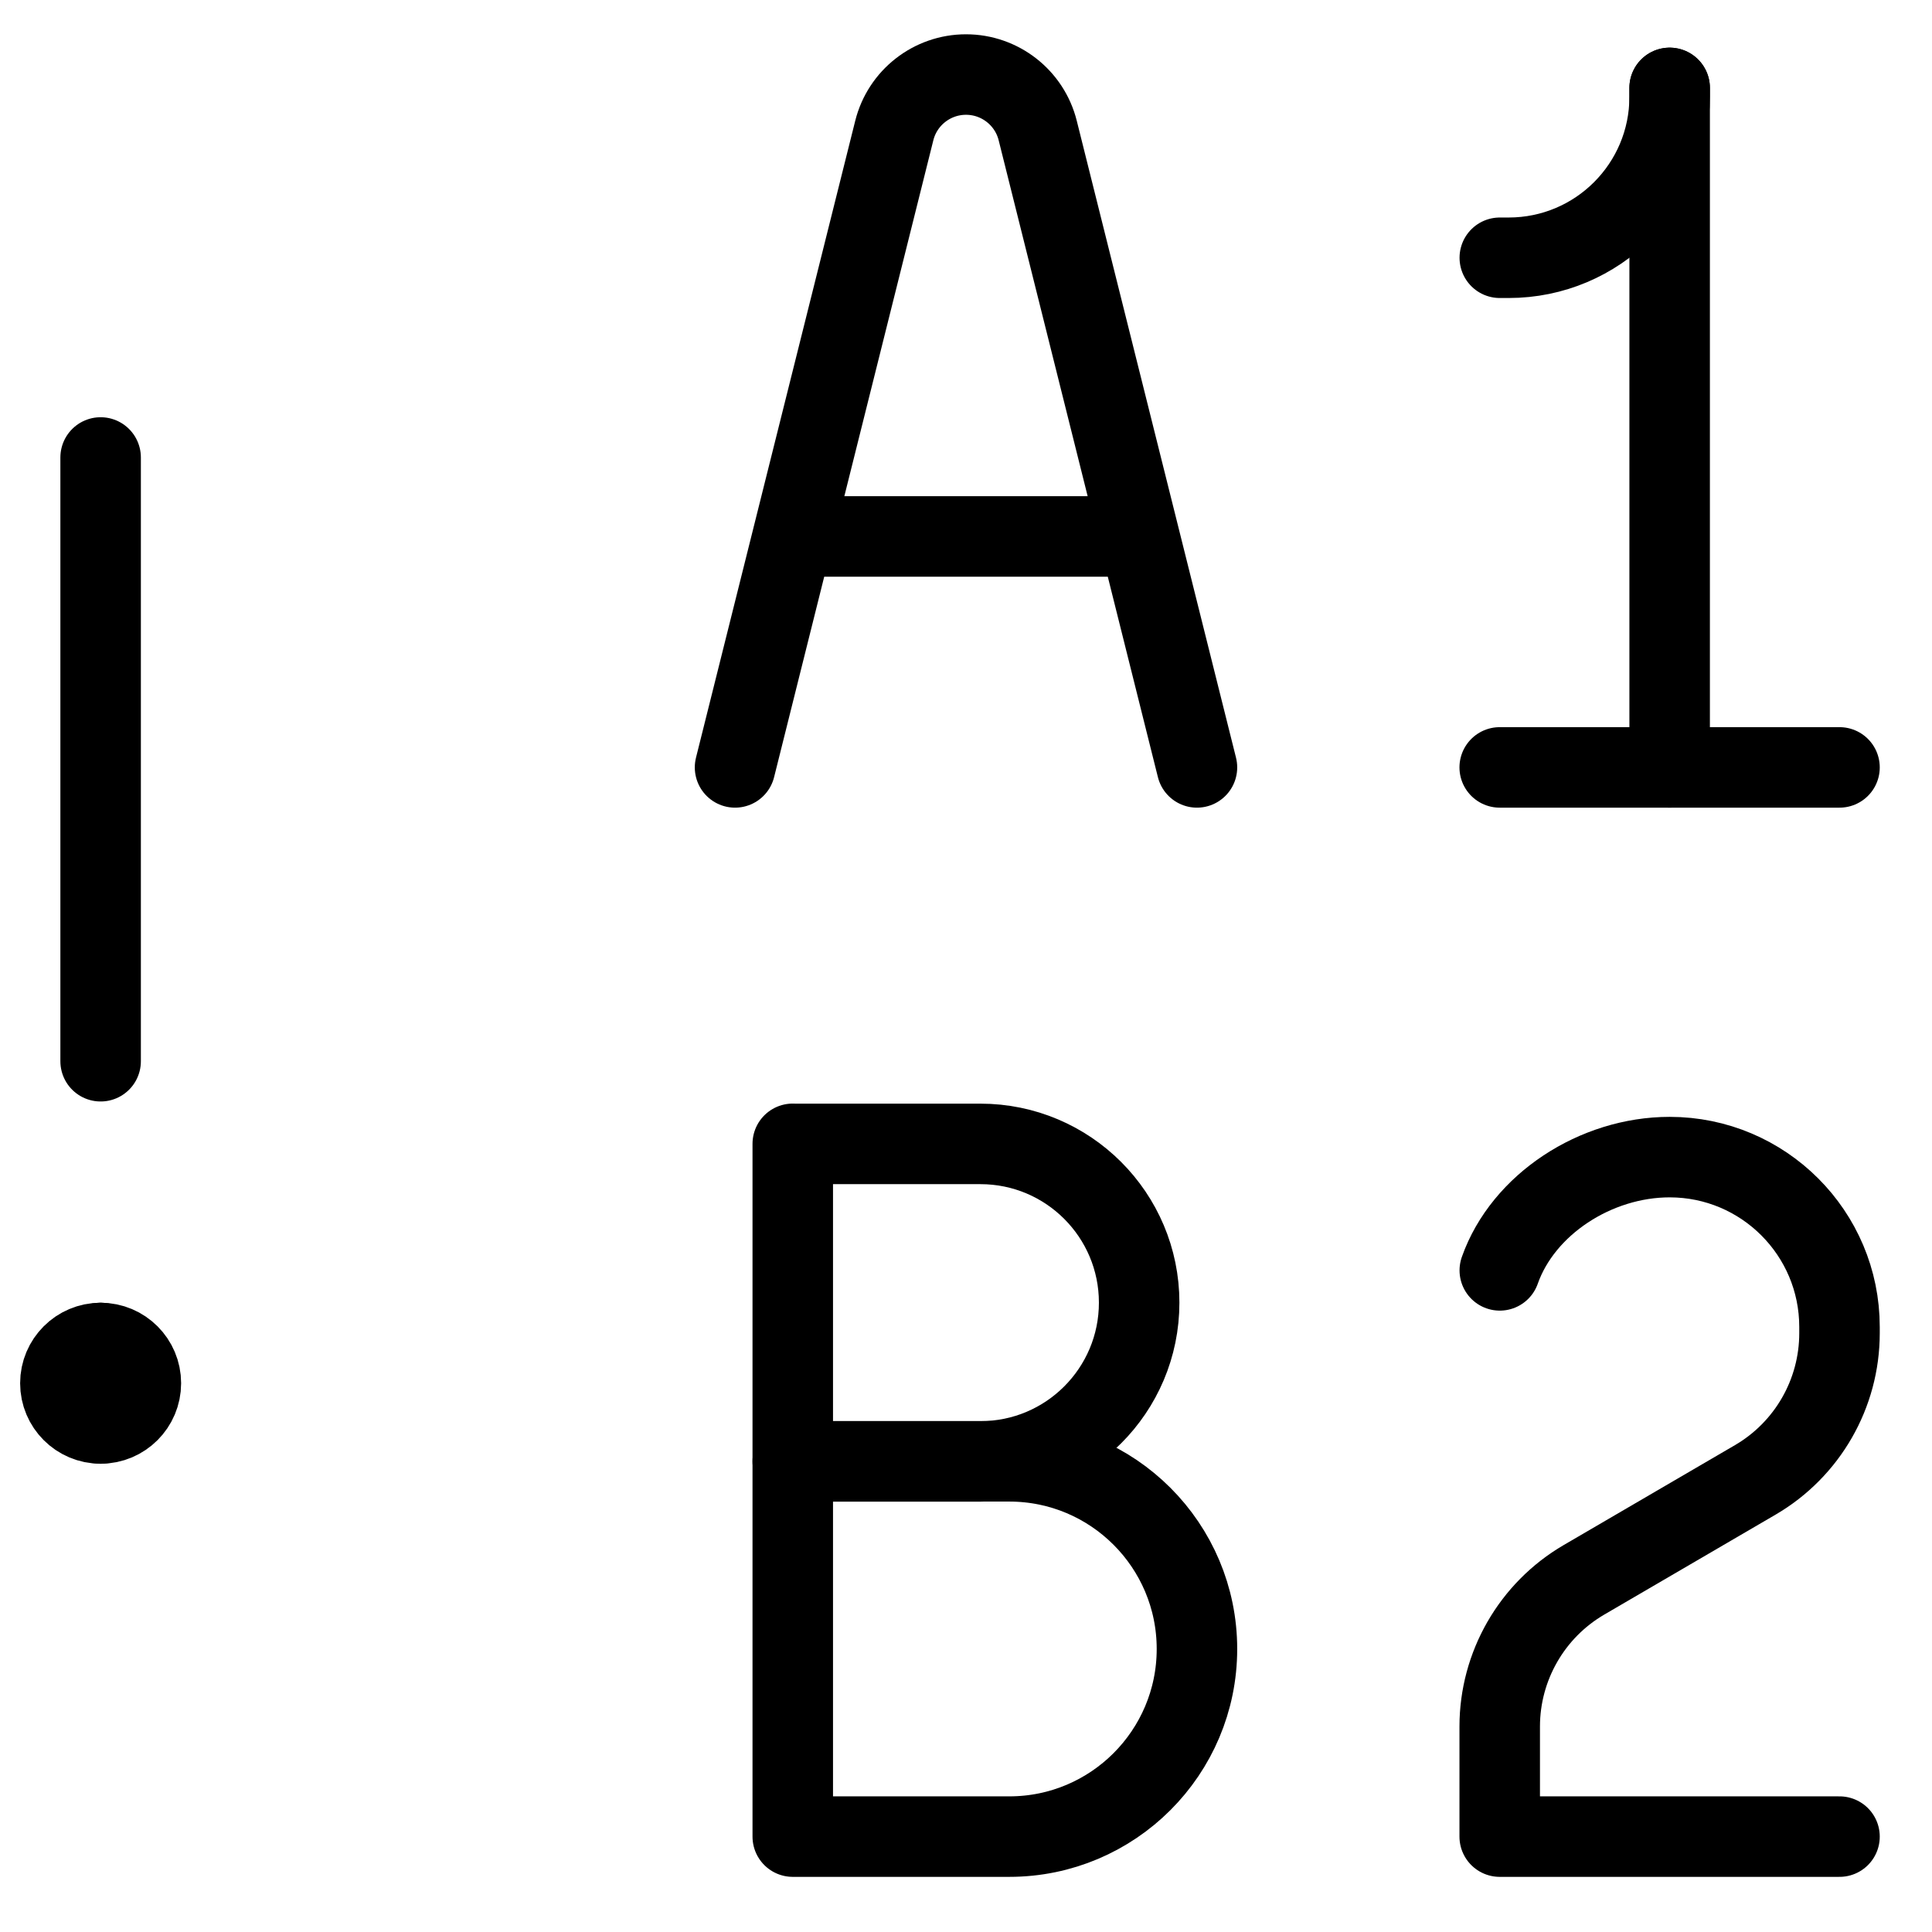
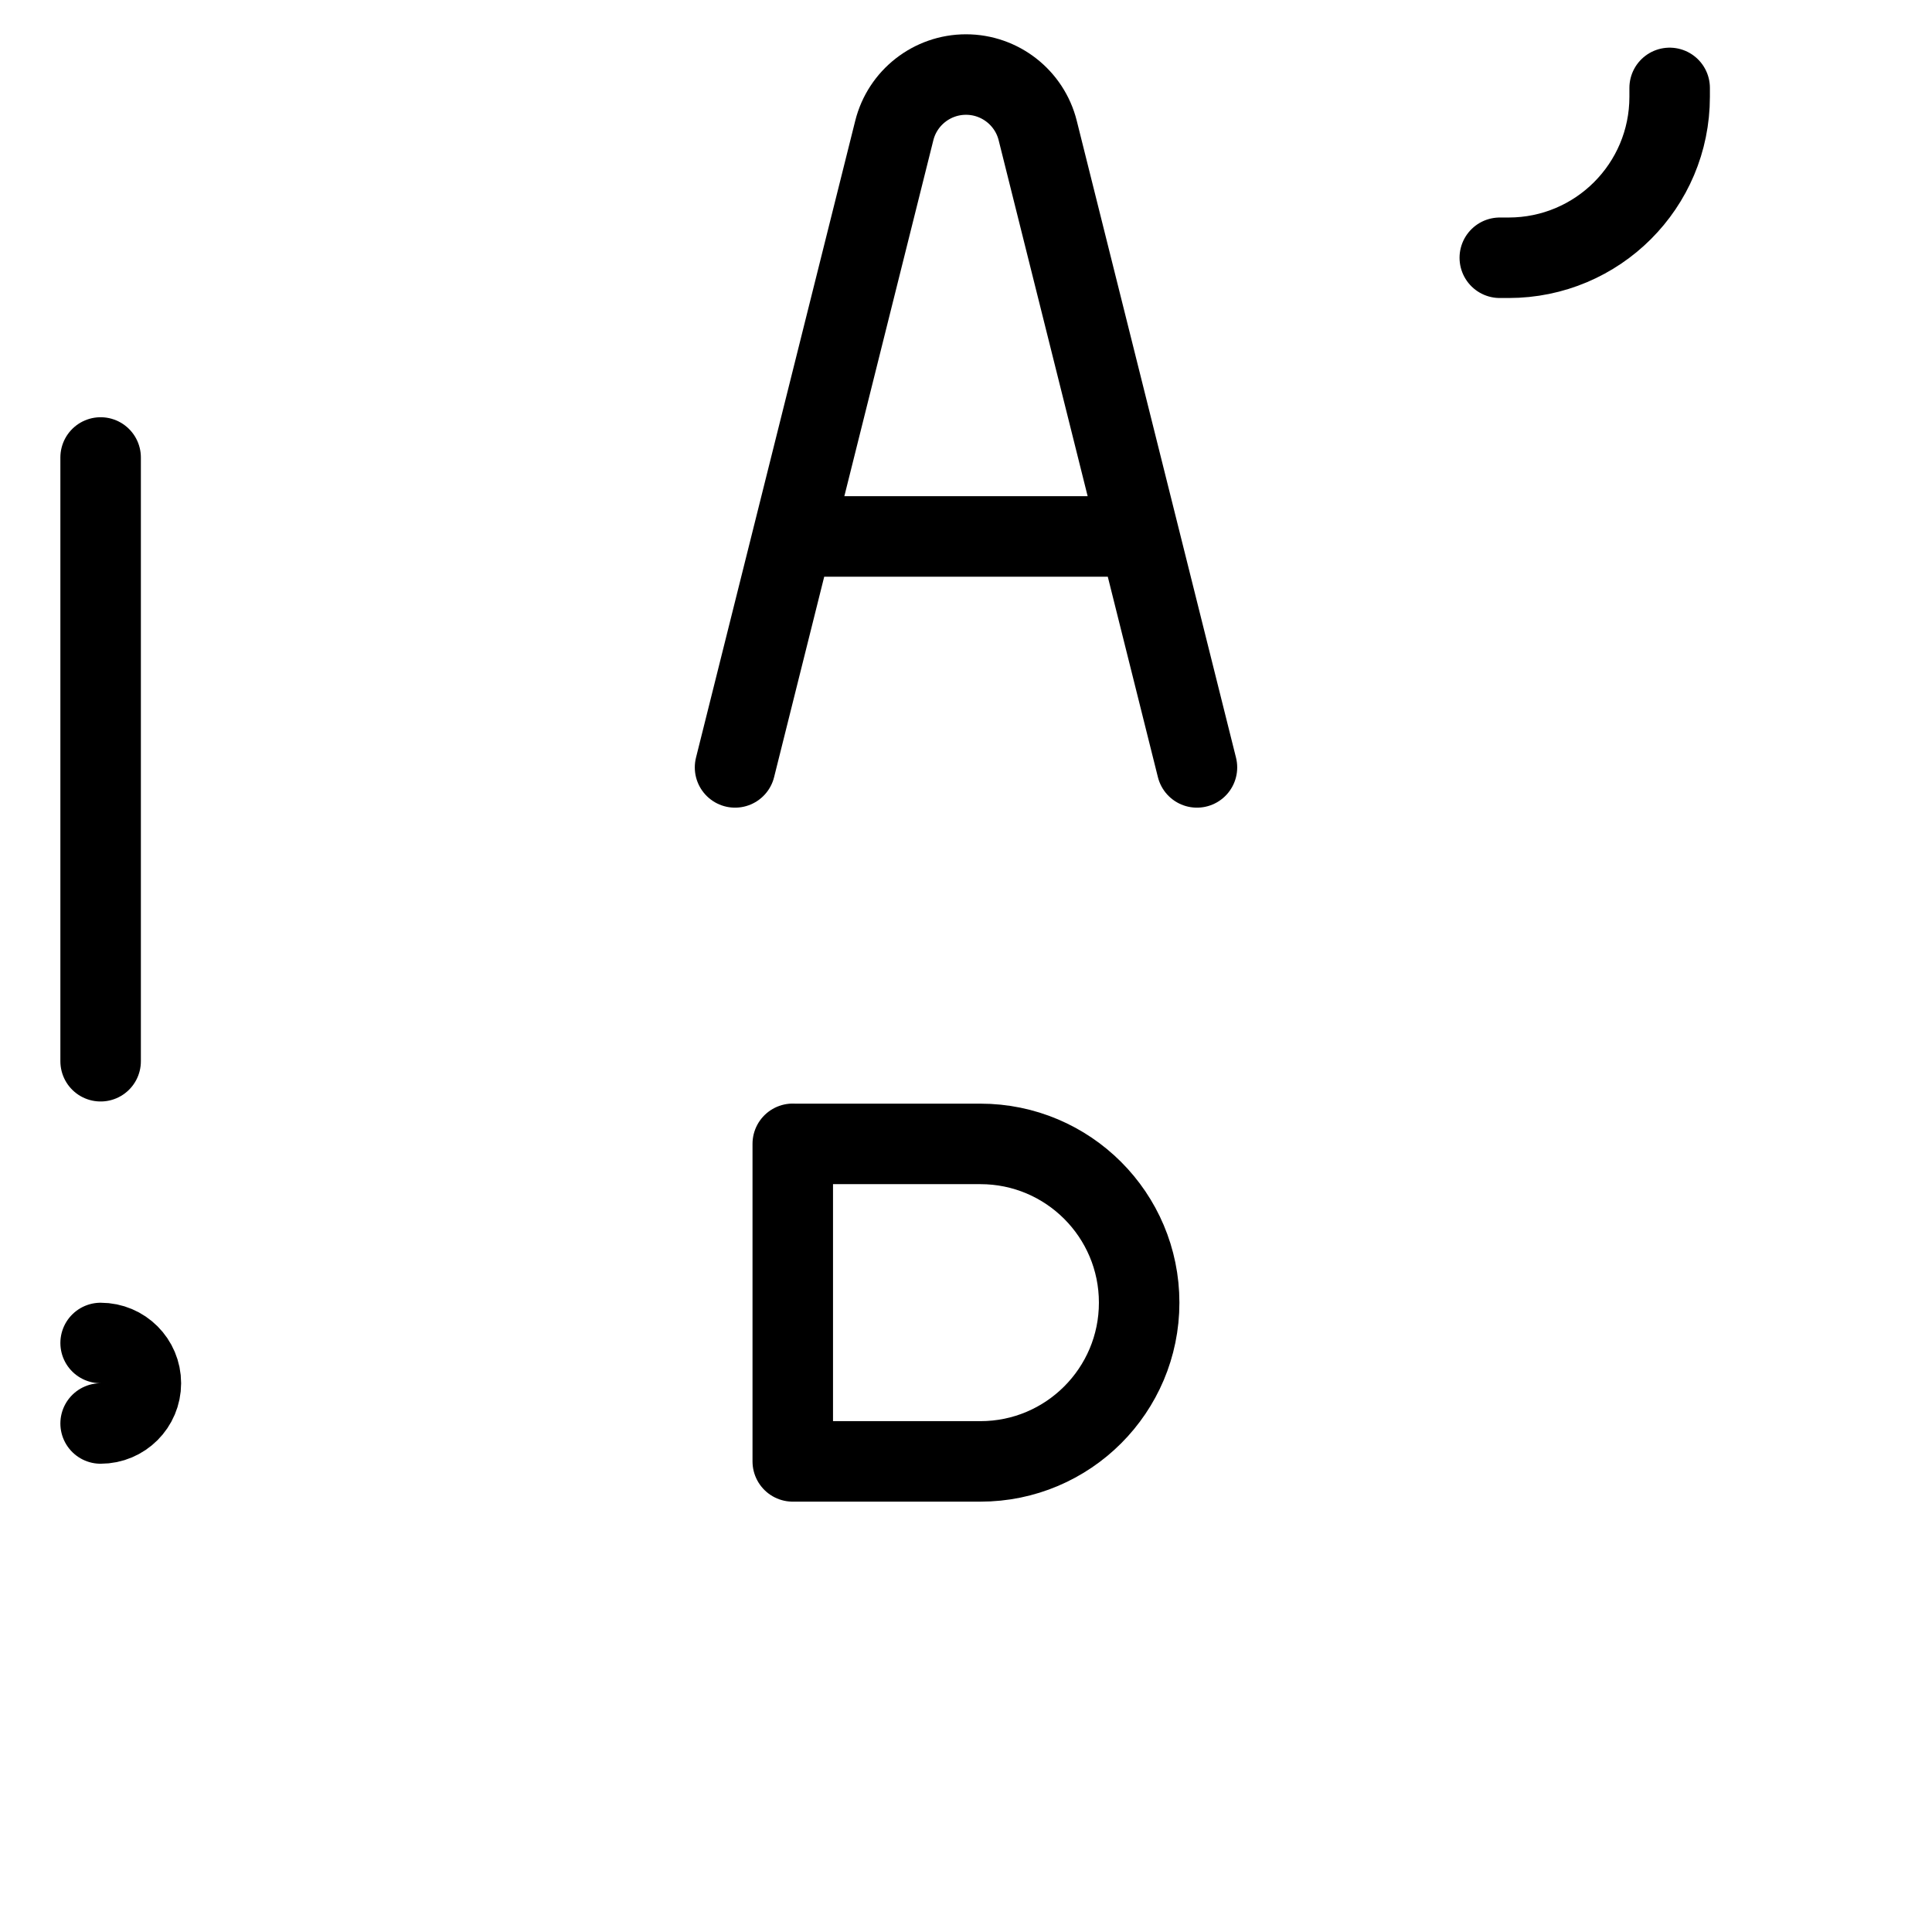
<svg xmlns="http://www.w3.org/2000/svg" fill="none" viewBox="0 0 24 24">
  <path stroke="#000000" stroke-linecap="round" stroke-linejoin="round" stroke-miterlimit="10" d="M1.25 5.683v7.5" stroke-width="1" />
-   <path stroke="#000000" stroke-linecap="round" stroke-linejoin="round" stroke-miterlimit="10" d="M1.25 17.683c-0.276 0 -0.5 -0.224 -0.5 -0.5 0 -0.276 0.224 -0.5 0.5 -0.5" stroke-width="1" />
  <path stroke="#000000" stroke-linecap="round" stroke-linejoin="round" stroke-miterlimit="10" d="M1.25 17.683c0.276 0 0.5 -0.224 0.5 -0.5 0 -0.276 -0.224 -0.5 -0.5 -0.5" stroke-width="1" />
-   <path stroke="#000000" stroke-linecap="round" stroke-linejoin="round" d="m20.741 1.092 0 8.441" stroke-width="1" />
  <path stroke="#000000" stroke-linecap="round" stroke-linejoin="round" d="m18.631 3.202 0.11 0c1.105 0 2 -0.895 2 -2l0 -0.11" stroke-width="1" />
-   <path stroke="#000000" stroke-linecap="round" stroke-linejoin="round" d="m22.851 9.533 -4.221 0" stroke-width="1" />
-   <path stroke="#000000" stroke-linecap="round" stroke-linejoin="round" d="M22.851 22.815h-4.221v-1.367c0 -0.751 0.399 -1.445 1.047 -1.823l2.127 -1.241c0.648 -0.378 1.047 -1.072 1.047 -1.823v-0.077c0 -1.165 -0.945 -2.11 -2.11 -2.11 -0.919 0 -1.821 0.587 -2.11 1.407" stroke-width="1" />
  <path stroke="#000000" stroke-linecap="round" stroke-linejoin="round" d="m9.131 9.533 1.978 -7.911c0.102 -0.409 0.47 -0.696 0.891 -0.696v0c0.421 0 0.789 0.287 0.891 0.696l1.978 7.911M9.848 6.664h4.303" stroke-width="1" />
  <path stroke="#000000" stroke-linecap="round" stroke-linejoin="round" d="M9.848 14.209v3.945h2.331c1.089 0 1.972 -0.883 1.972 -1.972 0 -1.089 -0.883 -1.972 -1.972 -1.972H9.848Z" stroke-width="1" />
-   <path stroke="#000000" stroke-linecap="round" stroke-linejoin="round" d="M9.848 18.153v4.662h2.69c1.287 0 2.331 -1.044 2.331 -2.331 0 -1.287 -1.044 -2.331 -2.331 -2.331H9.848Z" stroke-width="1" />
</svg>